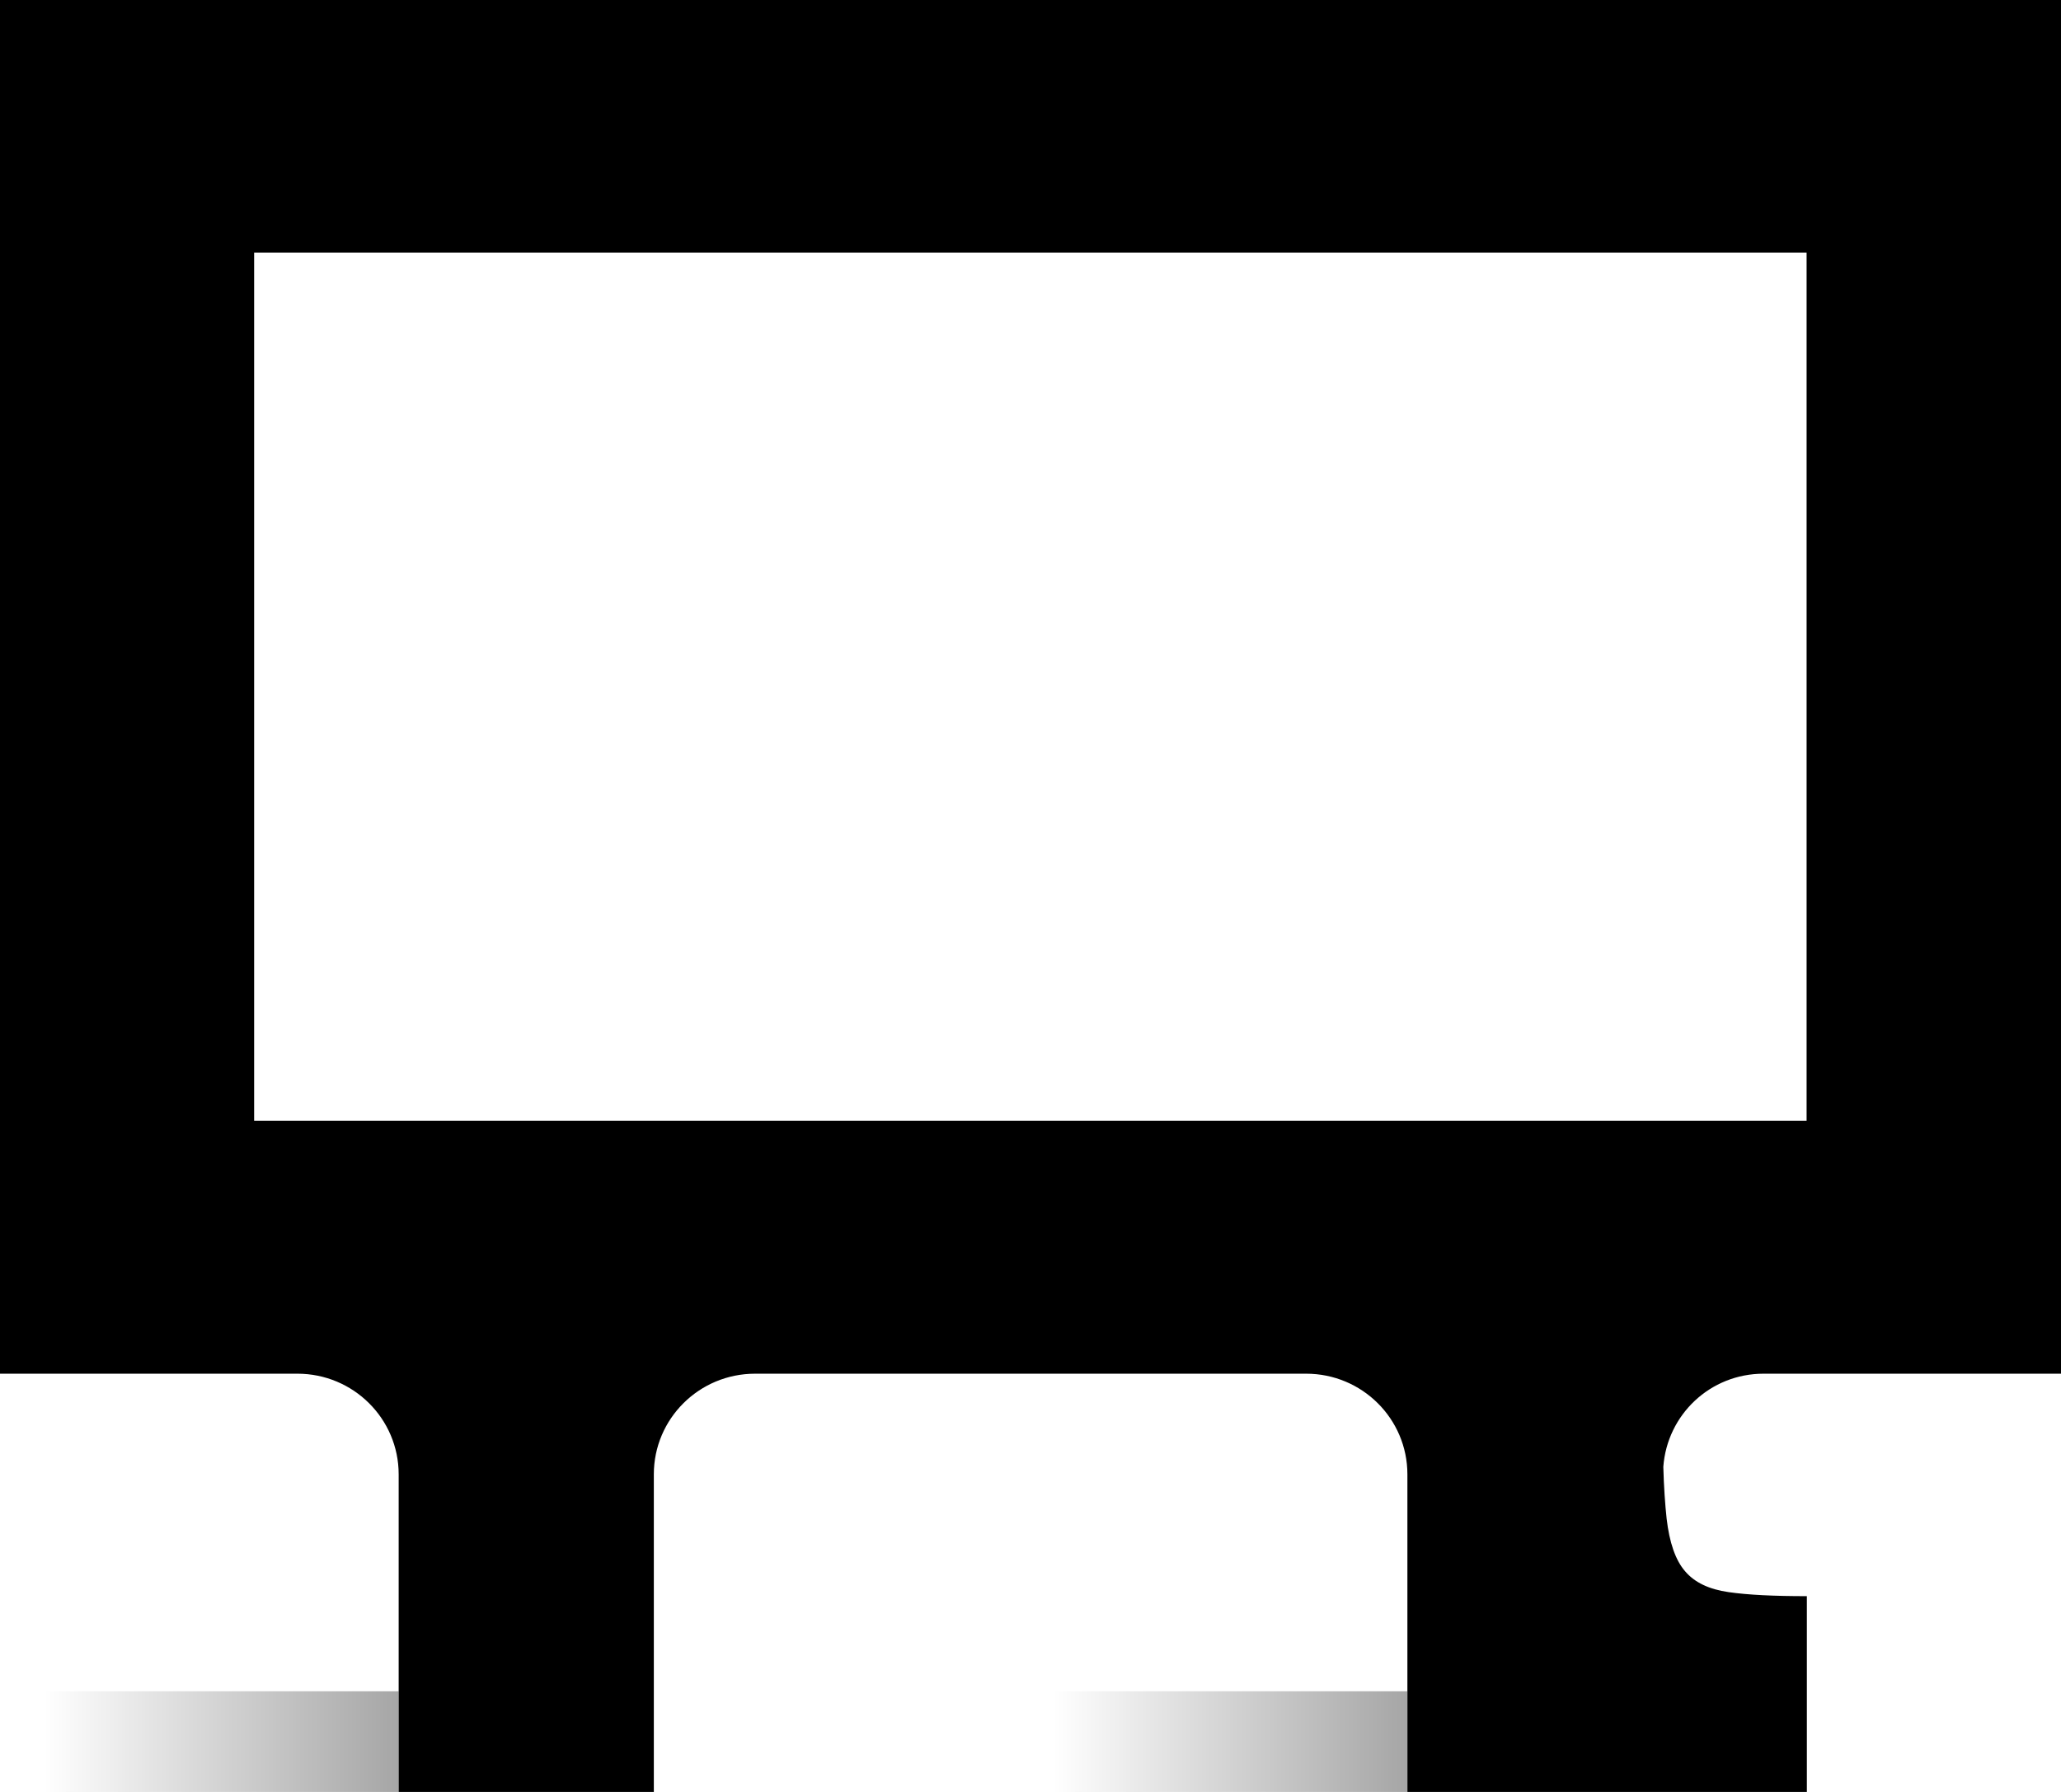
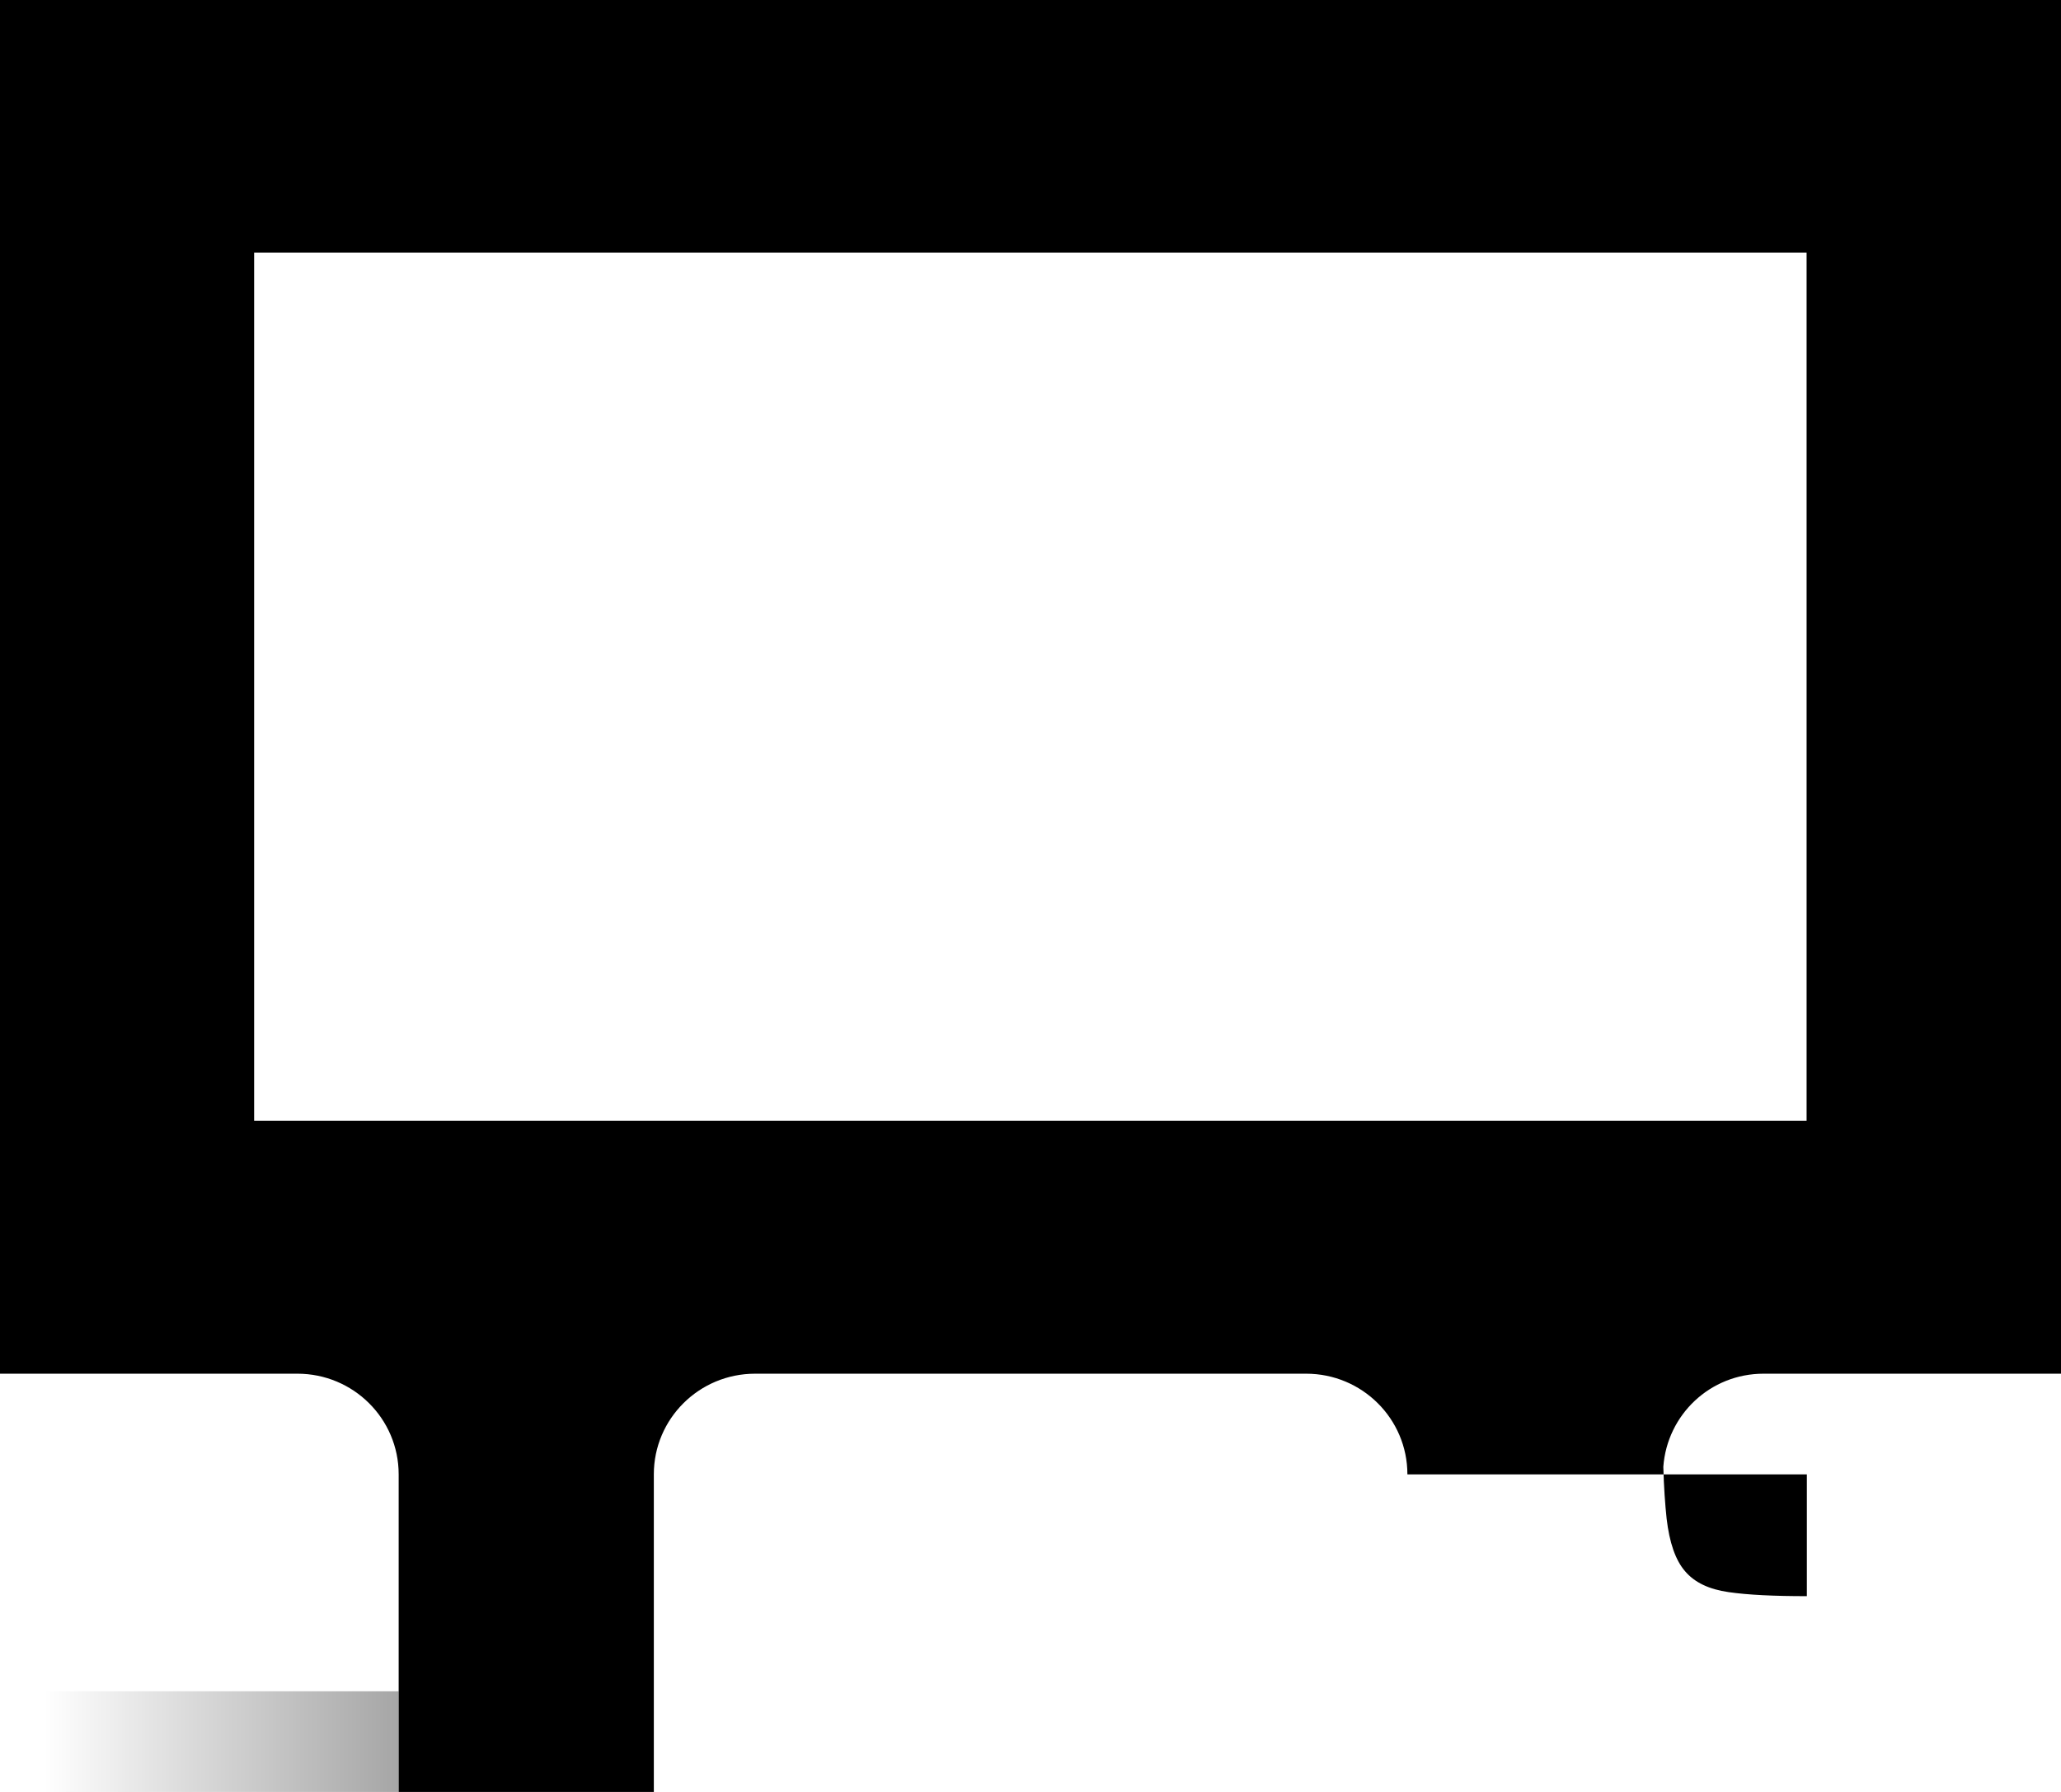
<svg xmlns="http://www.w3.org/2000/svg" width="46" height="40" viewBox="0 0 46 40" fill="none">
-   <path opacity="0.35" d="M31.412 37.753H23.503V40H31.412V37.753Z" fill="url(#paint0_linear)" />
  <path opacity="0.35" d="M8.898 37.753H0.989V40H8.898V37.753Z" fill="url(#paint1_linear)" />
-   <path d="M39.362 30.664H46V0H0V30.664H6.638C7.887 30.664 8.898 31.67 8.898 32.911V40H14.593V32.911C14.593 31.67 15.604 30.664 16.853 30.664H29.152C30.401 30.664 31.412 31.67 31.412 32.911V40H40.328V35.63C39.593 35.63 39.011 35.602 38.582 35.54C38.147 35.478 37.825 35.327 37.61 35.074C37.395 34.827 37.26 34.433 37.198 33.9C37.164 33.585 37.136 33.192 37.124 32.743C37.209 31.58 38.169 30.664 39.362 30.664ZM5.672 25.019V5.64H40.322V25.019H5.672Z" fill="black" />
+   <path d="M39.362 30.664H46V0H0V30.664H6.638C7.887 30.664 8.898 31.67 8.898 32.911V40H14.593V32.911C14.593 31.67 15.604 30.664 16.853 30.664H29.152C30.401 30.664 31.412 31.67 31.412 32.911H40.328V35.63C39.593 35.63 39.011 35.602 38.582 35.54C38.147 35.478 37.825 35.327 37.61 35.074C37.395 34.827 37.26 34.433 37.198 33.9C37.164 33.585 37.136 33.192 37.124 32.743C37.209 31.58 38.169 30.664 39.362 30.664ZM5.672 25.019V5.64H40.322V25.019H5.672Z" fill="black" />
  <defs>
    <linearGradient id="paint0_linear" x1="23.501" y1="38.874" x2="31.41" y2="38.874" gradientUnits="userSpaceOnUse">
      <stop stop-opacity="0" />
      <stop offset="1" />
    </linearGradient>
    <linearGradient id="paint1_linear" x1="0.987" y1="38.874" x2="8.896" y2="38.874" gradientUnits="userSpaceOnUse">
      <stop stop-opacity="0" />
      <stop offset="1" />
    </linearGradient>
  </defs>
</svg>